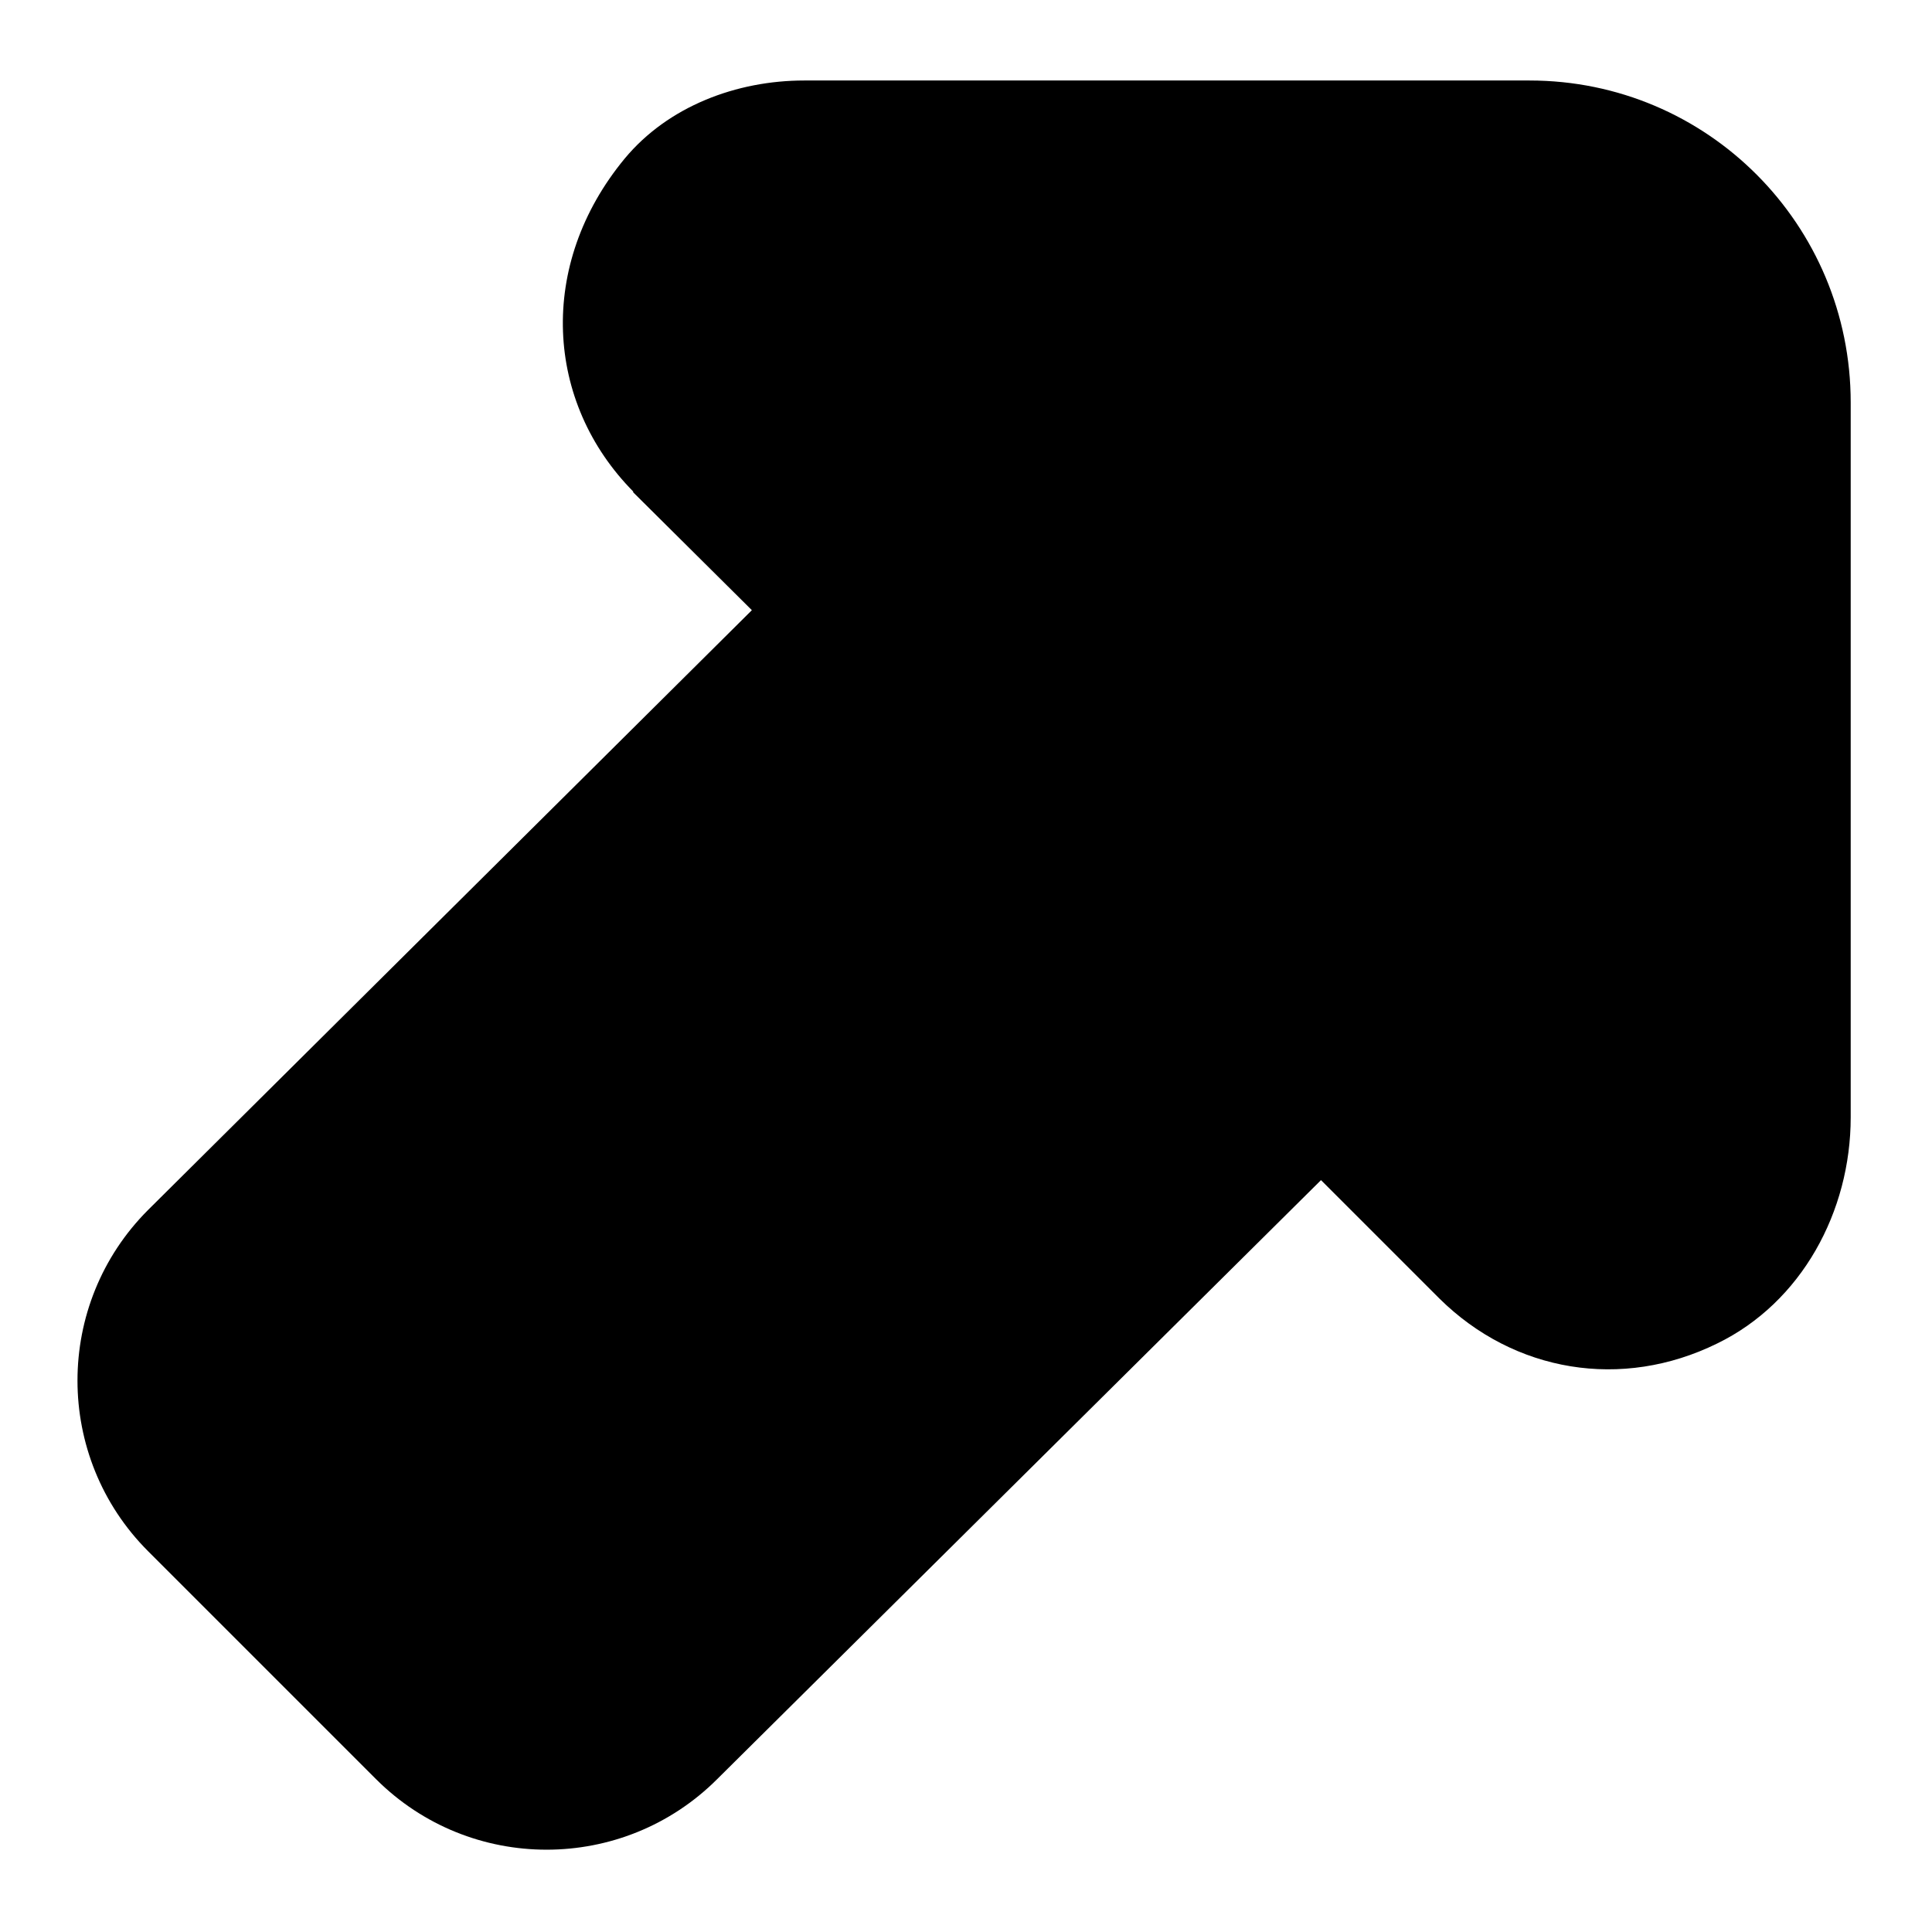
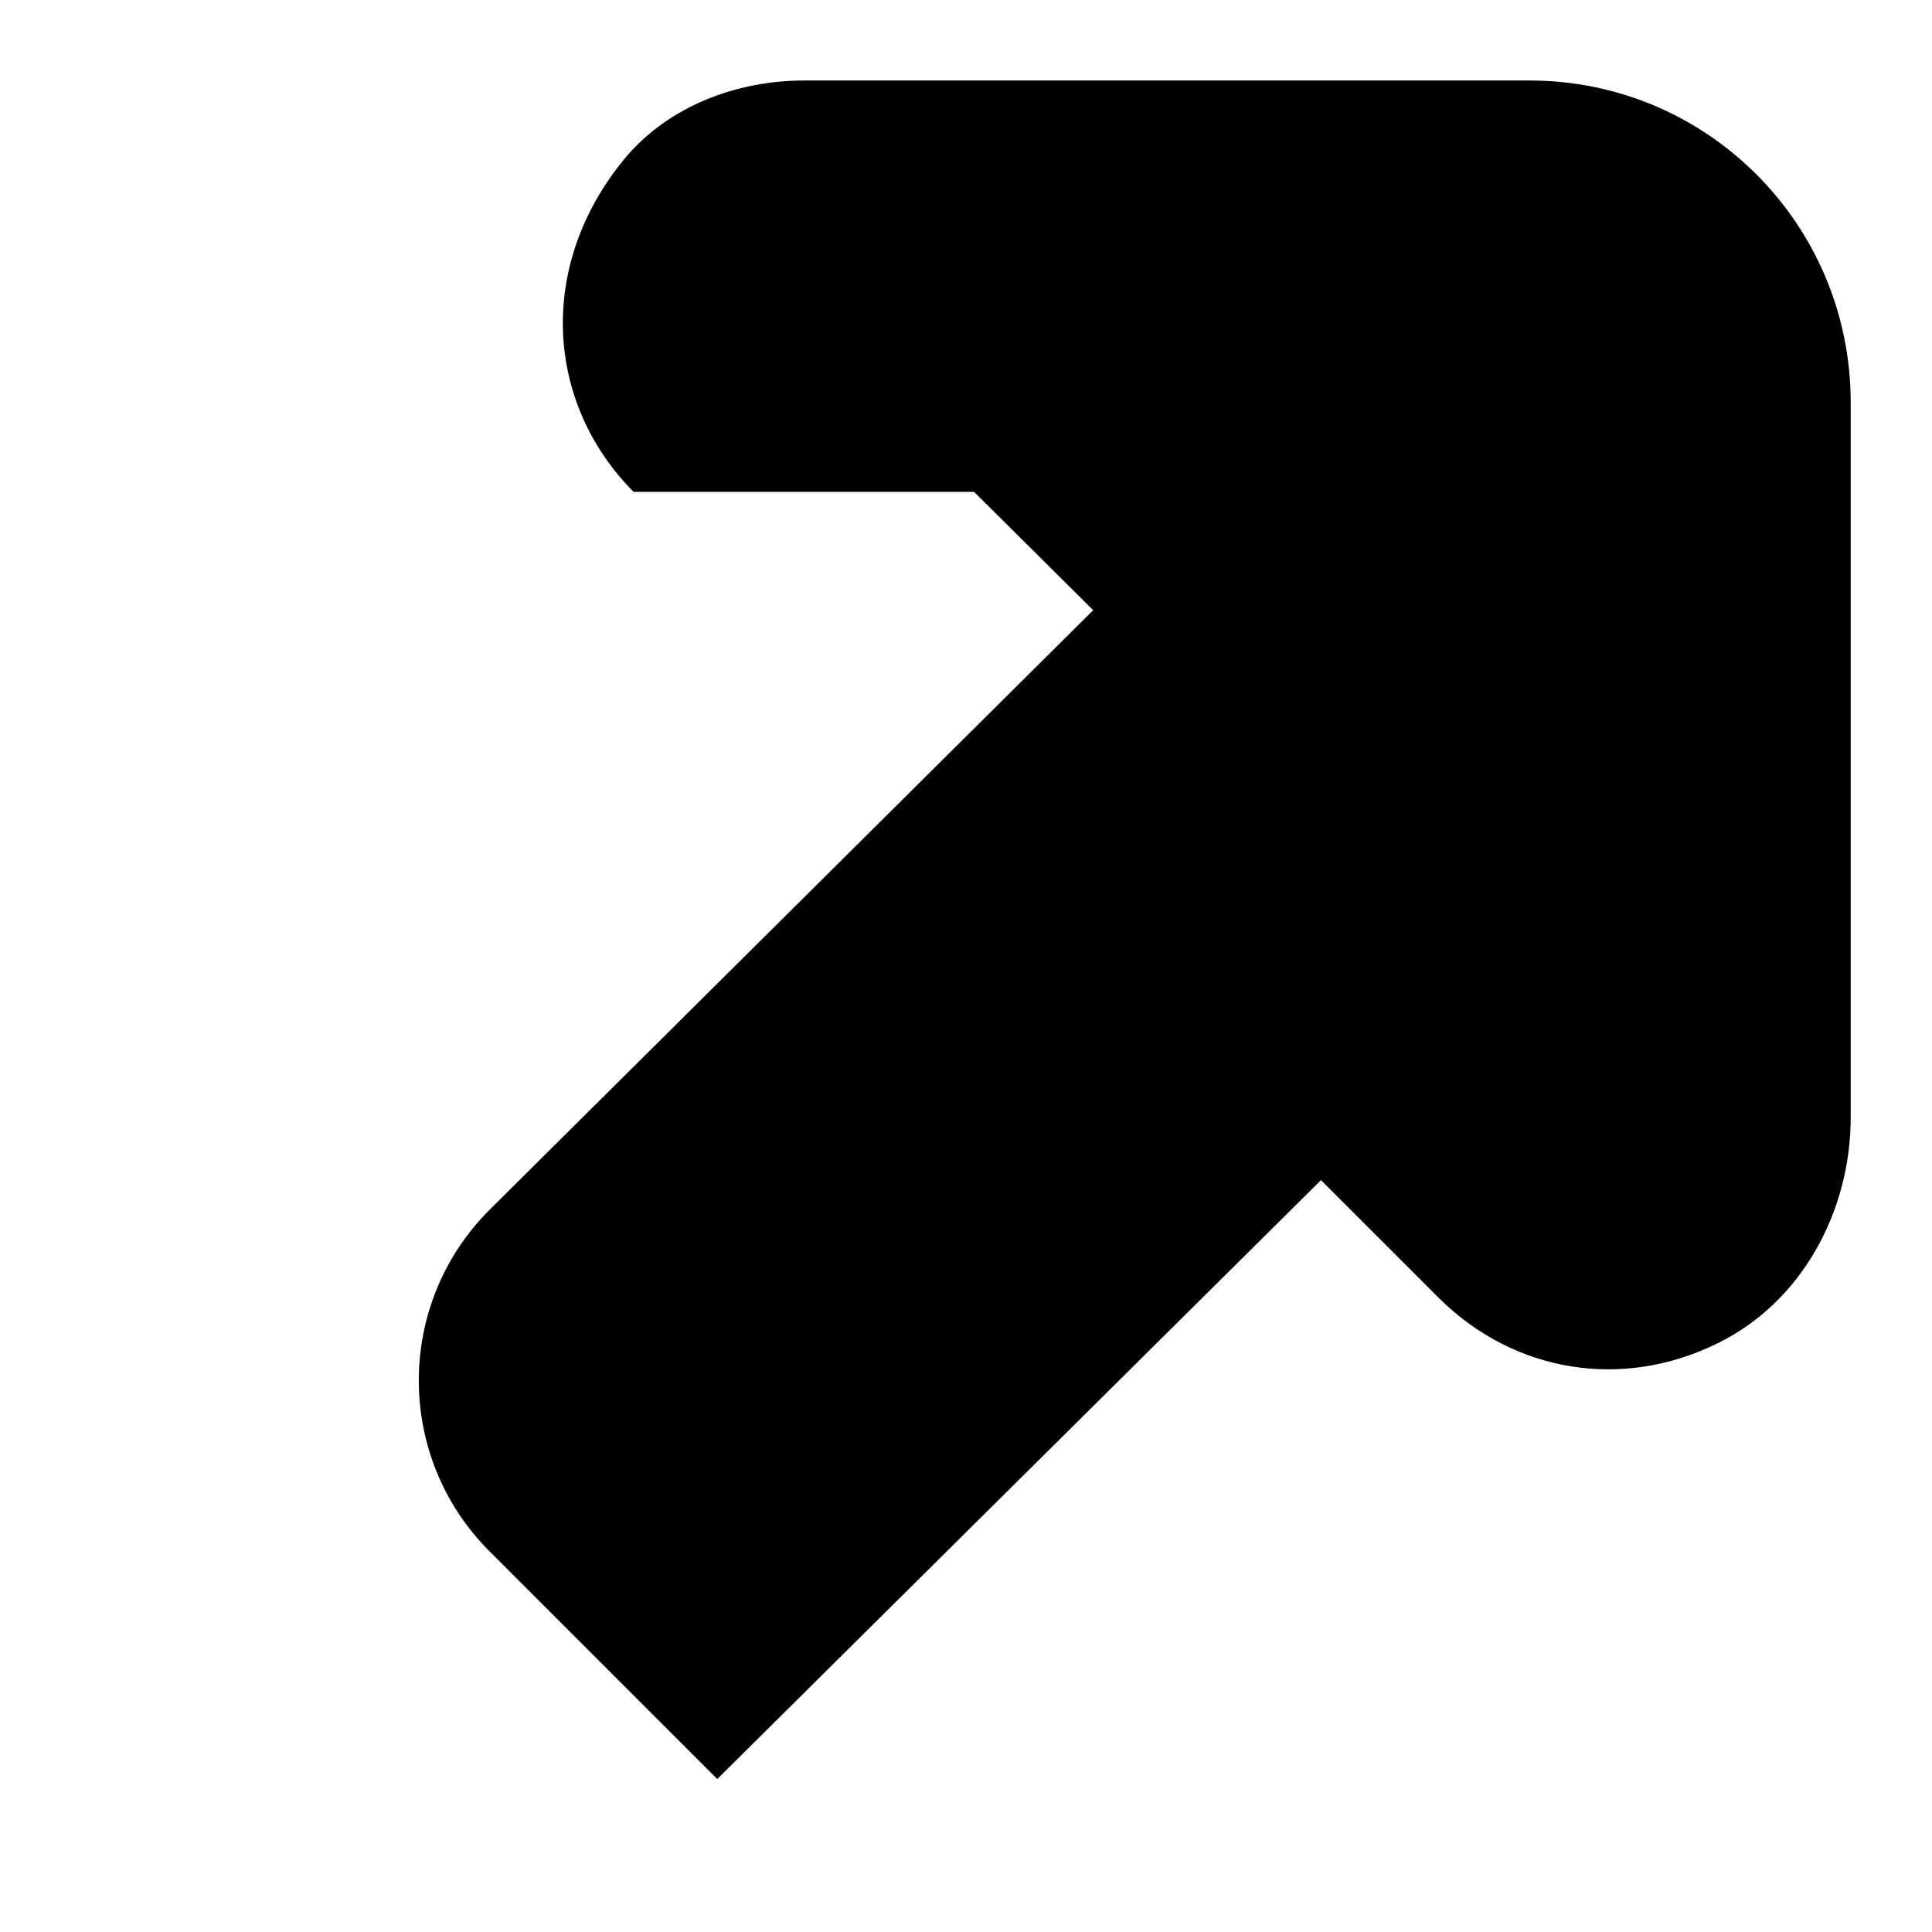
<svg xmlns="http://www.w3.org/2000/svg" id="Layer_1" data-name="Layer 1" viewBox="0 0 24 24" width="512" height="512">
-   <path d="M7.87,6.11c-1.1-1.11-1.2-2.82-.11-4.14,.54-.65,1.39-.97,2.23-.97h0s9.01,0,9.01,0c2.21,0,3.99,1.79,3.99,4h0s0,8.88,0,8.88c0,1.17-.61,2.3-1.66,2.81-1.18,.58-2.52,.36-3.45-.56l-1.47-1.47-7.5,7.44c-1.17,1.17-3.07,1.17-4.24,0l-2.83-2.83c-1.17-1.17-1.17-3.07,0-4.24l7.5-7.45-1.48-1.47Z" />
+   <path d="M7.87,6.11c-1.1-1.11-1.2-2.82-.11-4.14,.54-.65,1.39-.97,2.23-.97h0s9.01,0,9.01,0c2.21,0,3.99,1.79,3.99,4h0s0,8.88,0,8.88c0,1.17-.61,2.3-1.66,2.81-1.18,.58-2.52,.36-3.45-.56l-1.47-1.47-7.5,7.44l-2.83-2.83c-1.17-1.17-1.17-3.07,0-4.24l7.5-7.45-1.48-1.47Z" />
</svg>